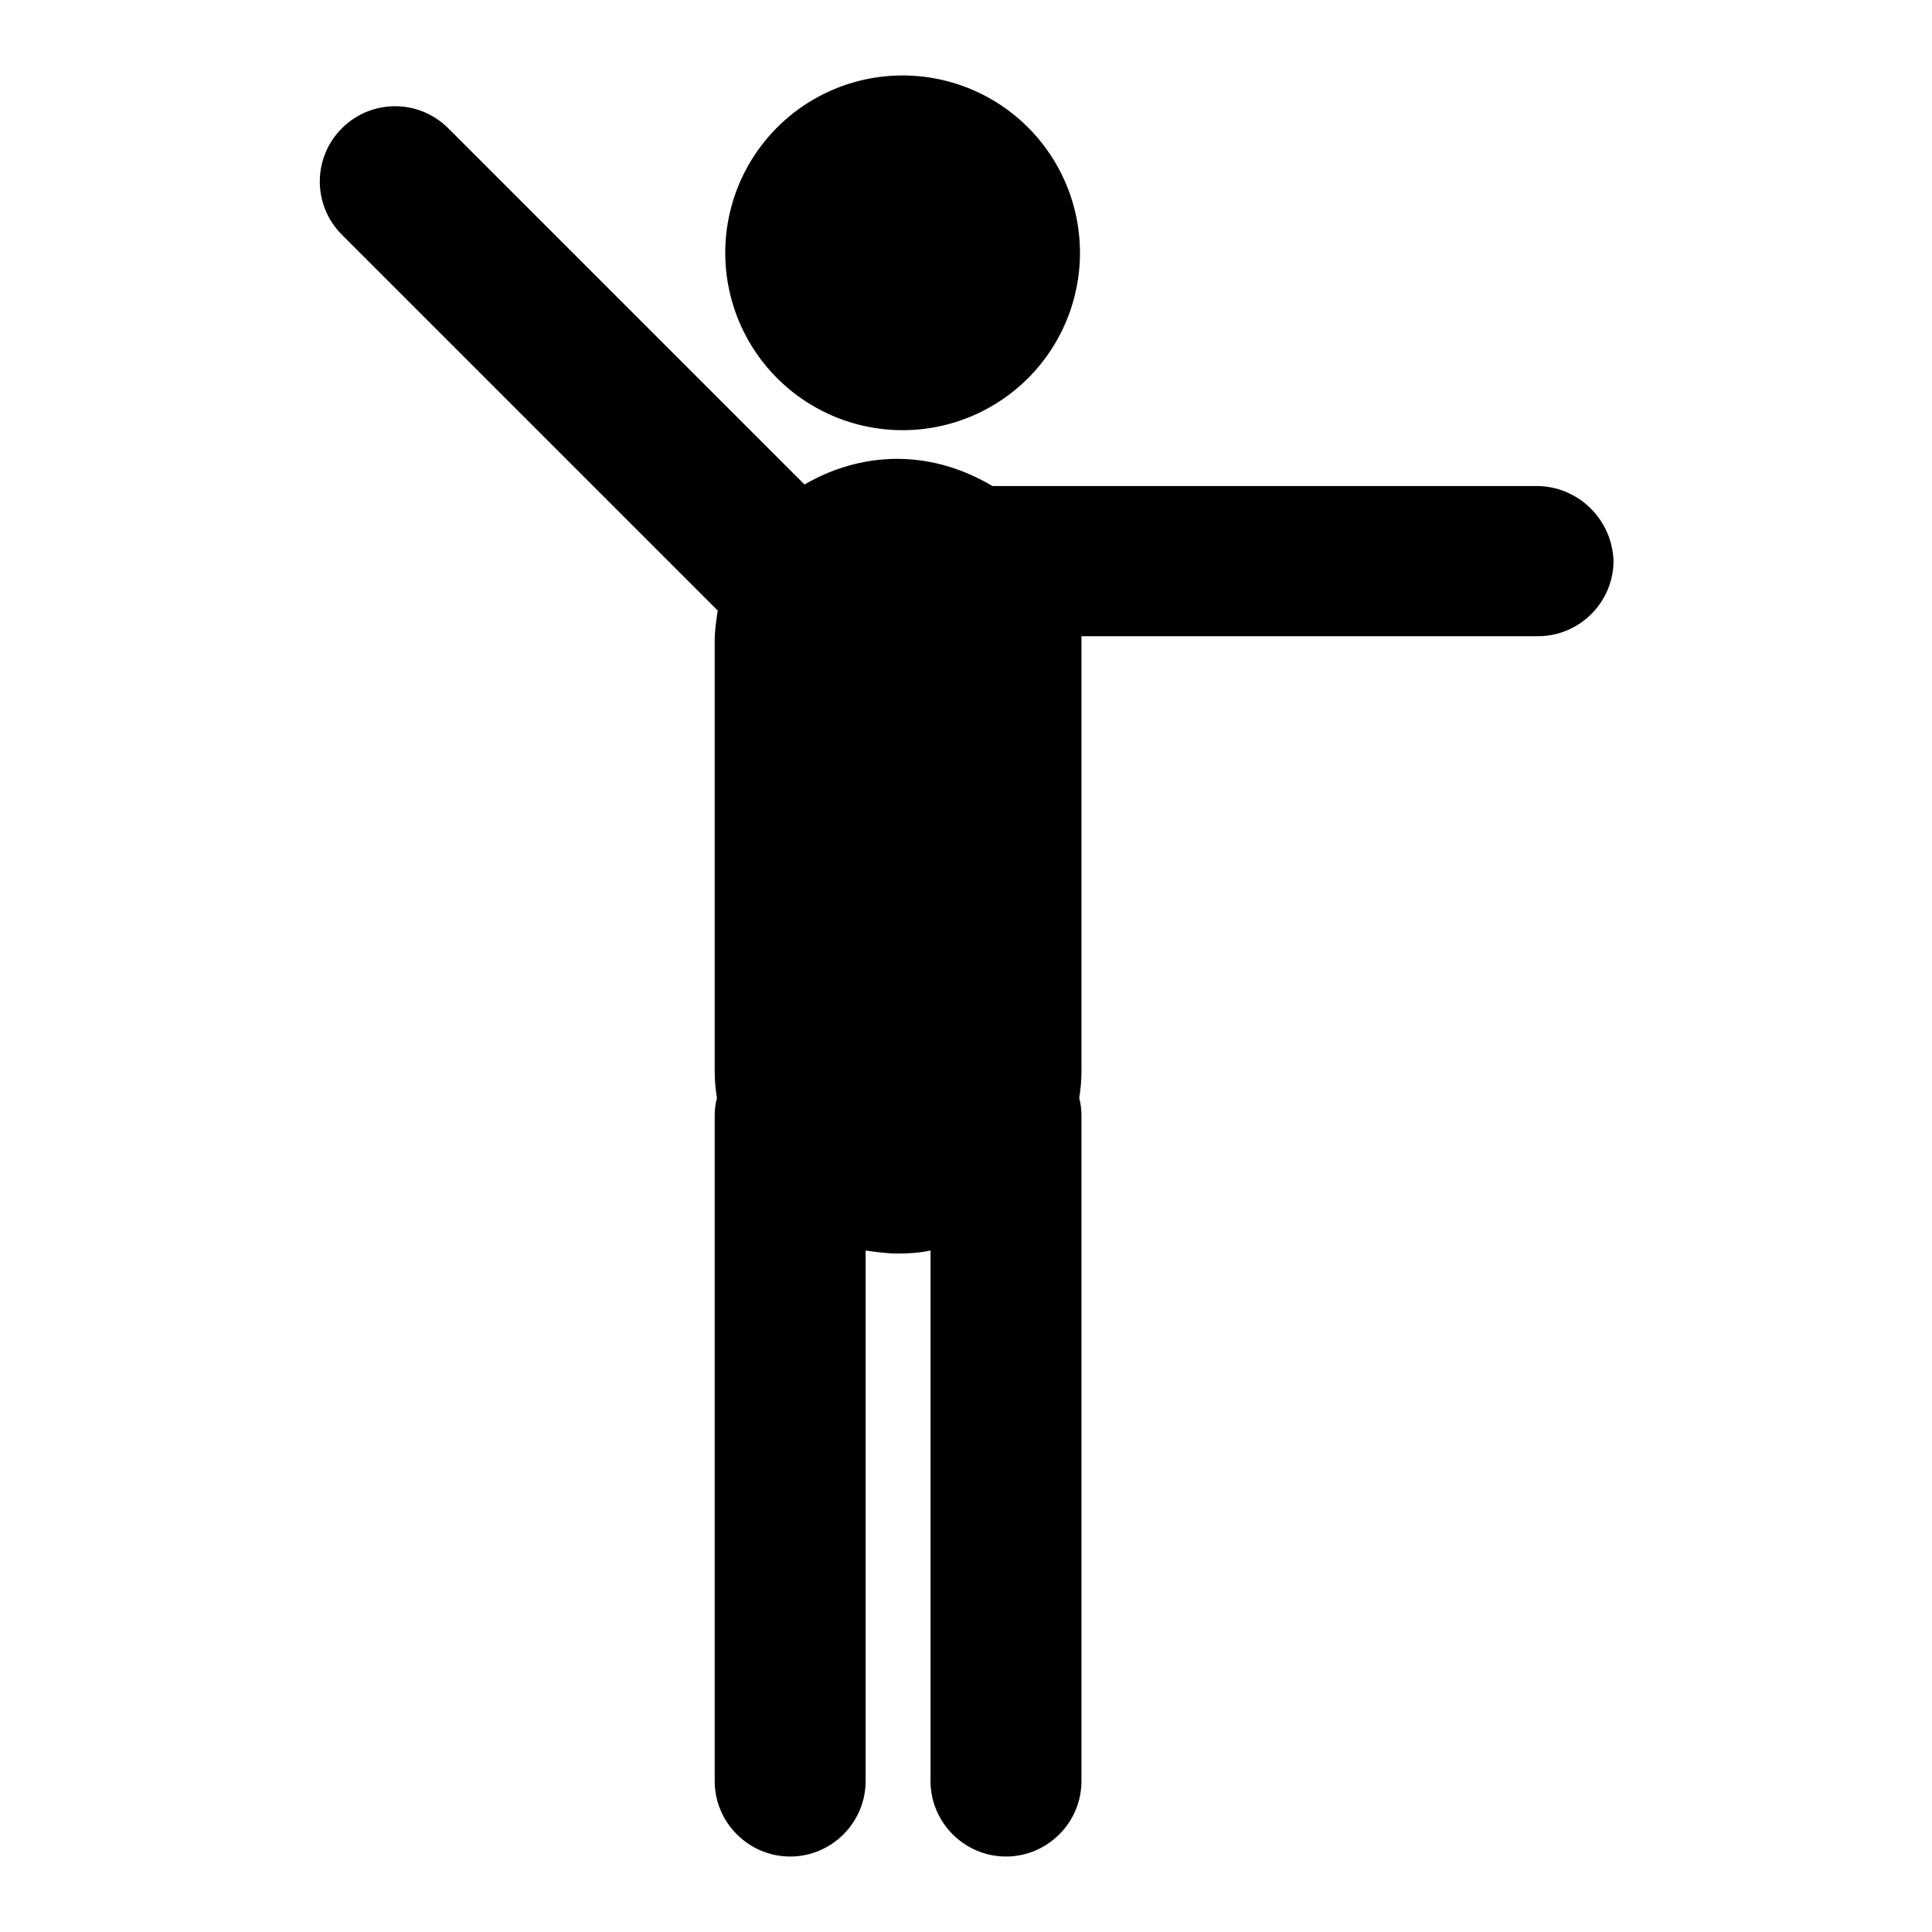
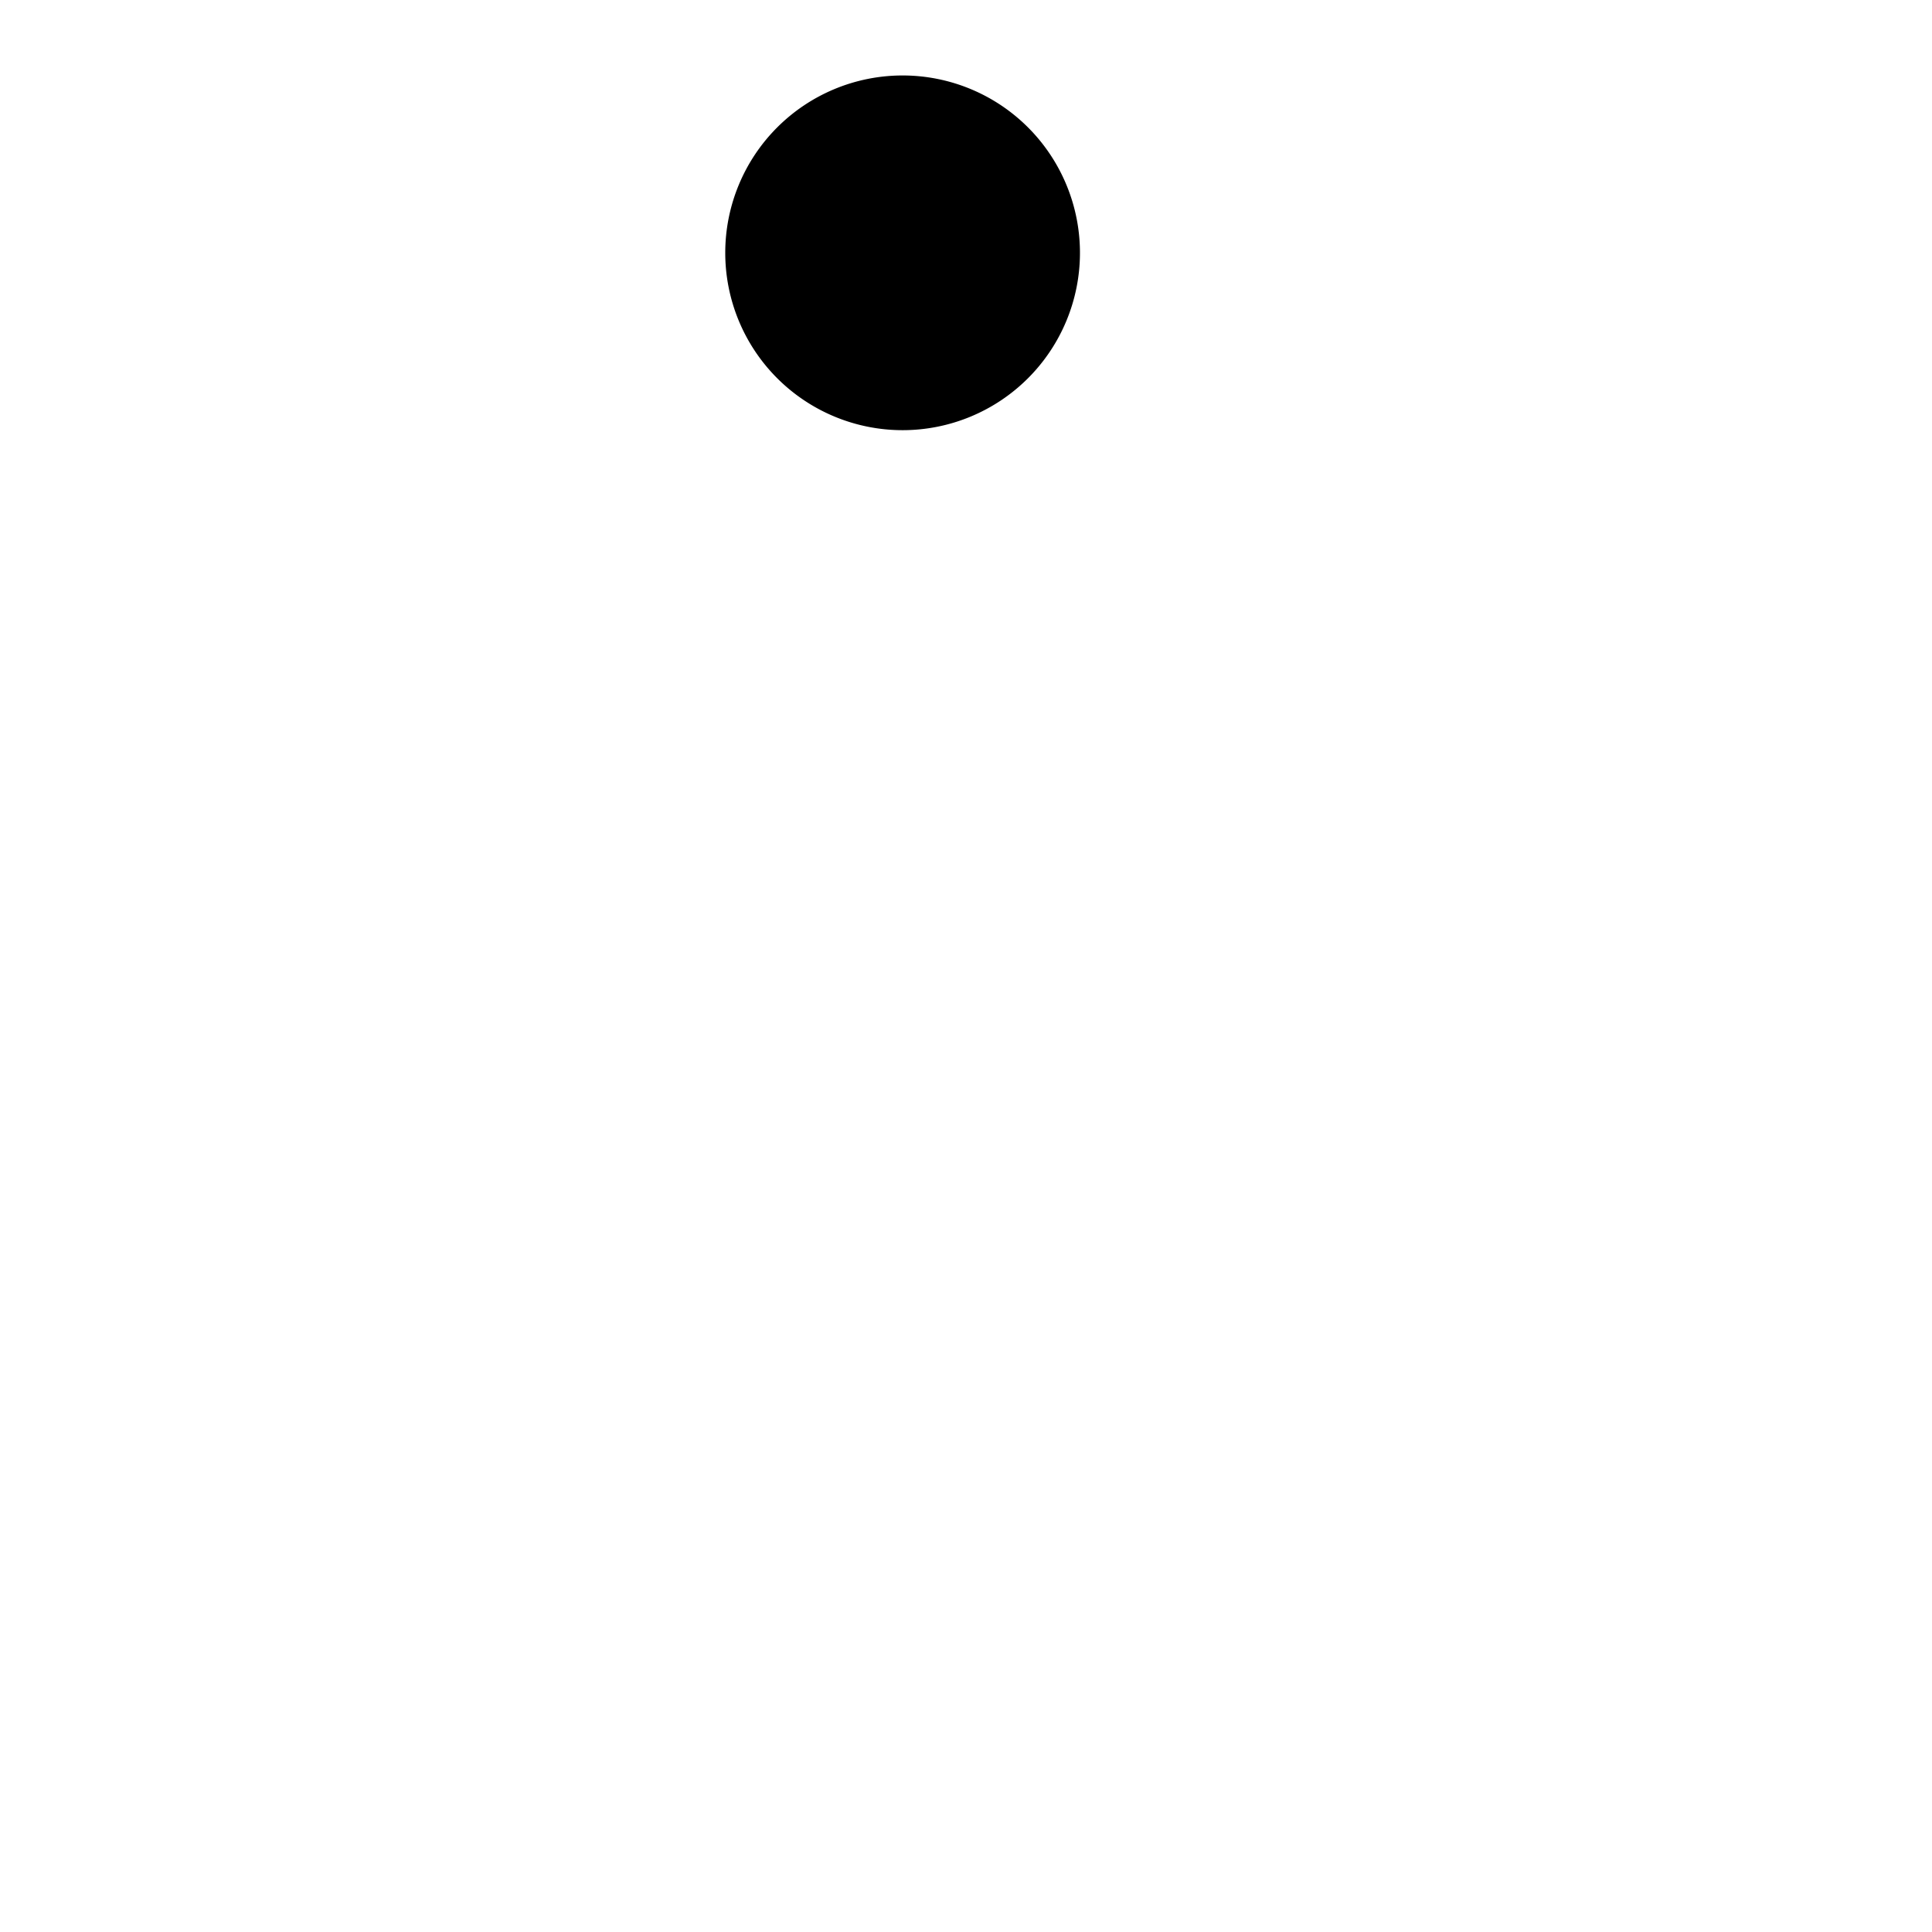
<svg xmlns="http://www.w3.org/2000/svg" version="1.1" x="0px" y="0px" viewBox="0 0 256 256" enable-background="new 0 0 256 256" xml:space="preserve">
  <g>
    <g>
      <g>
        <g>
          <path fill="#000000" d="M96.1 33.5a23.5 23.5 0 1 0 47 0a23.5 23.5 0 1 0 -47 0z" />
-           <path fill="#000000" d="M203.6,64.4h-72.1c-3.7-2.2-8-3.6-12.6-3.6c-4.5,0-8.7,1.3-12.3,3.4L59.4,17c-3.9-3.9-10.2-3.9-14.1,0c-3.9,3.9-3.9,10.2,0,14.1l49.8,49.8c-0.2,1.3-0.4,2.7-0.4,4.1v56.9c0,1.2,0.1,2.4,0.3,3.6c-0.2,0.7-0.3,1.5-0.3,2.3V236c0,5.5,4.5,10,10,10c5.5,0,10-4.5,10-10v-70.3c1.4,0.2,2.8,0.4,4.3,0.4c1.4,0,2.9-0.1,4.3-0.4V236c0,5.5,4.5,10,10,10s10-4.5,10-10v-88.2c0-0.8-0.1-1.6-0.3-2.3c0.2-1.2,0.3-2.4,0.3-3.6V85c0-0.2,0-0.5,0-0.7h60.5c5.5,0,10-4.5,10-10C213.6,68.8,209.1,64.4,203.6,64.4z" />
        </g>
      </g>
      <g />
      <g />
      <g />
      <g />
      <g />
      <g />
      <g />
      <g />
      <g />
      <g />
      <g />
      <g />
      <g />
      <g />
      <g />
    </g>
  </g>
</svg>